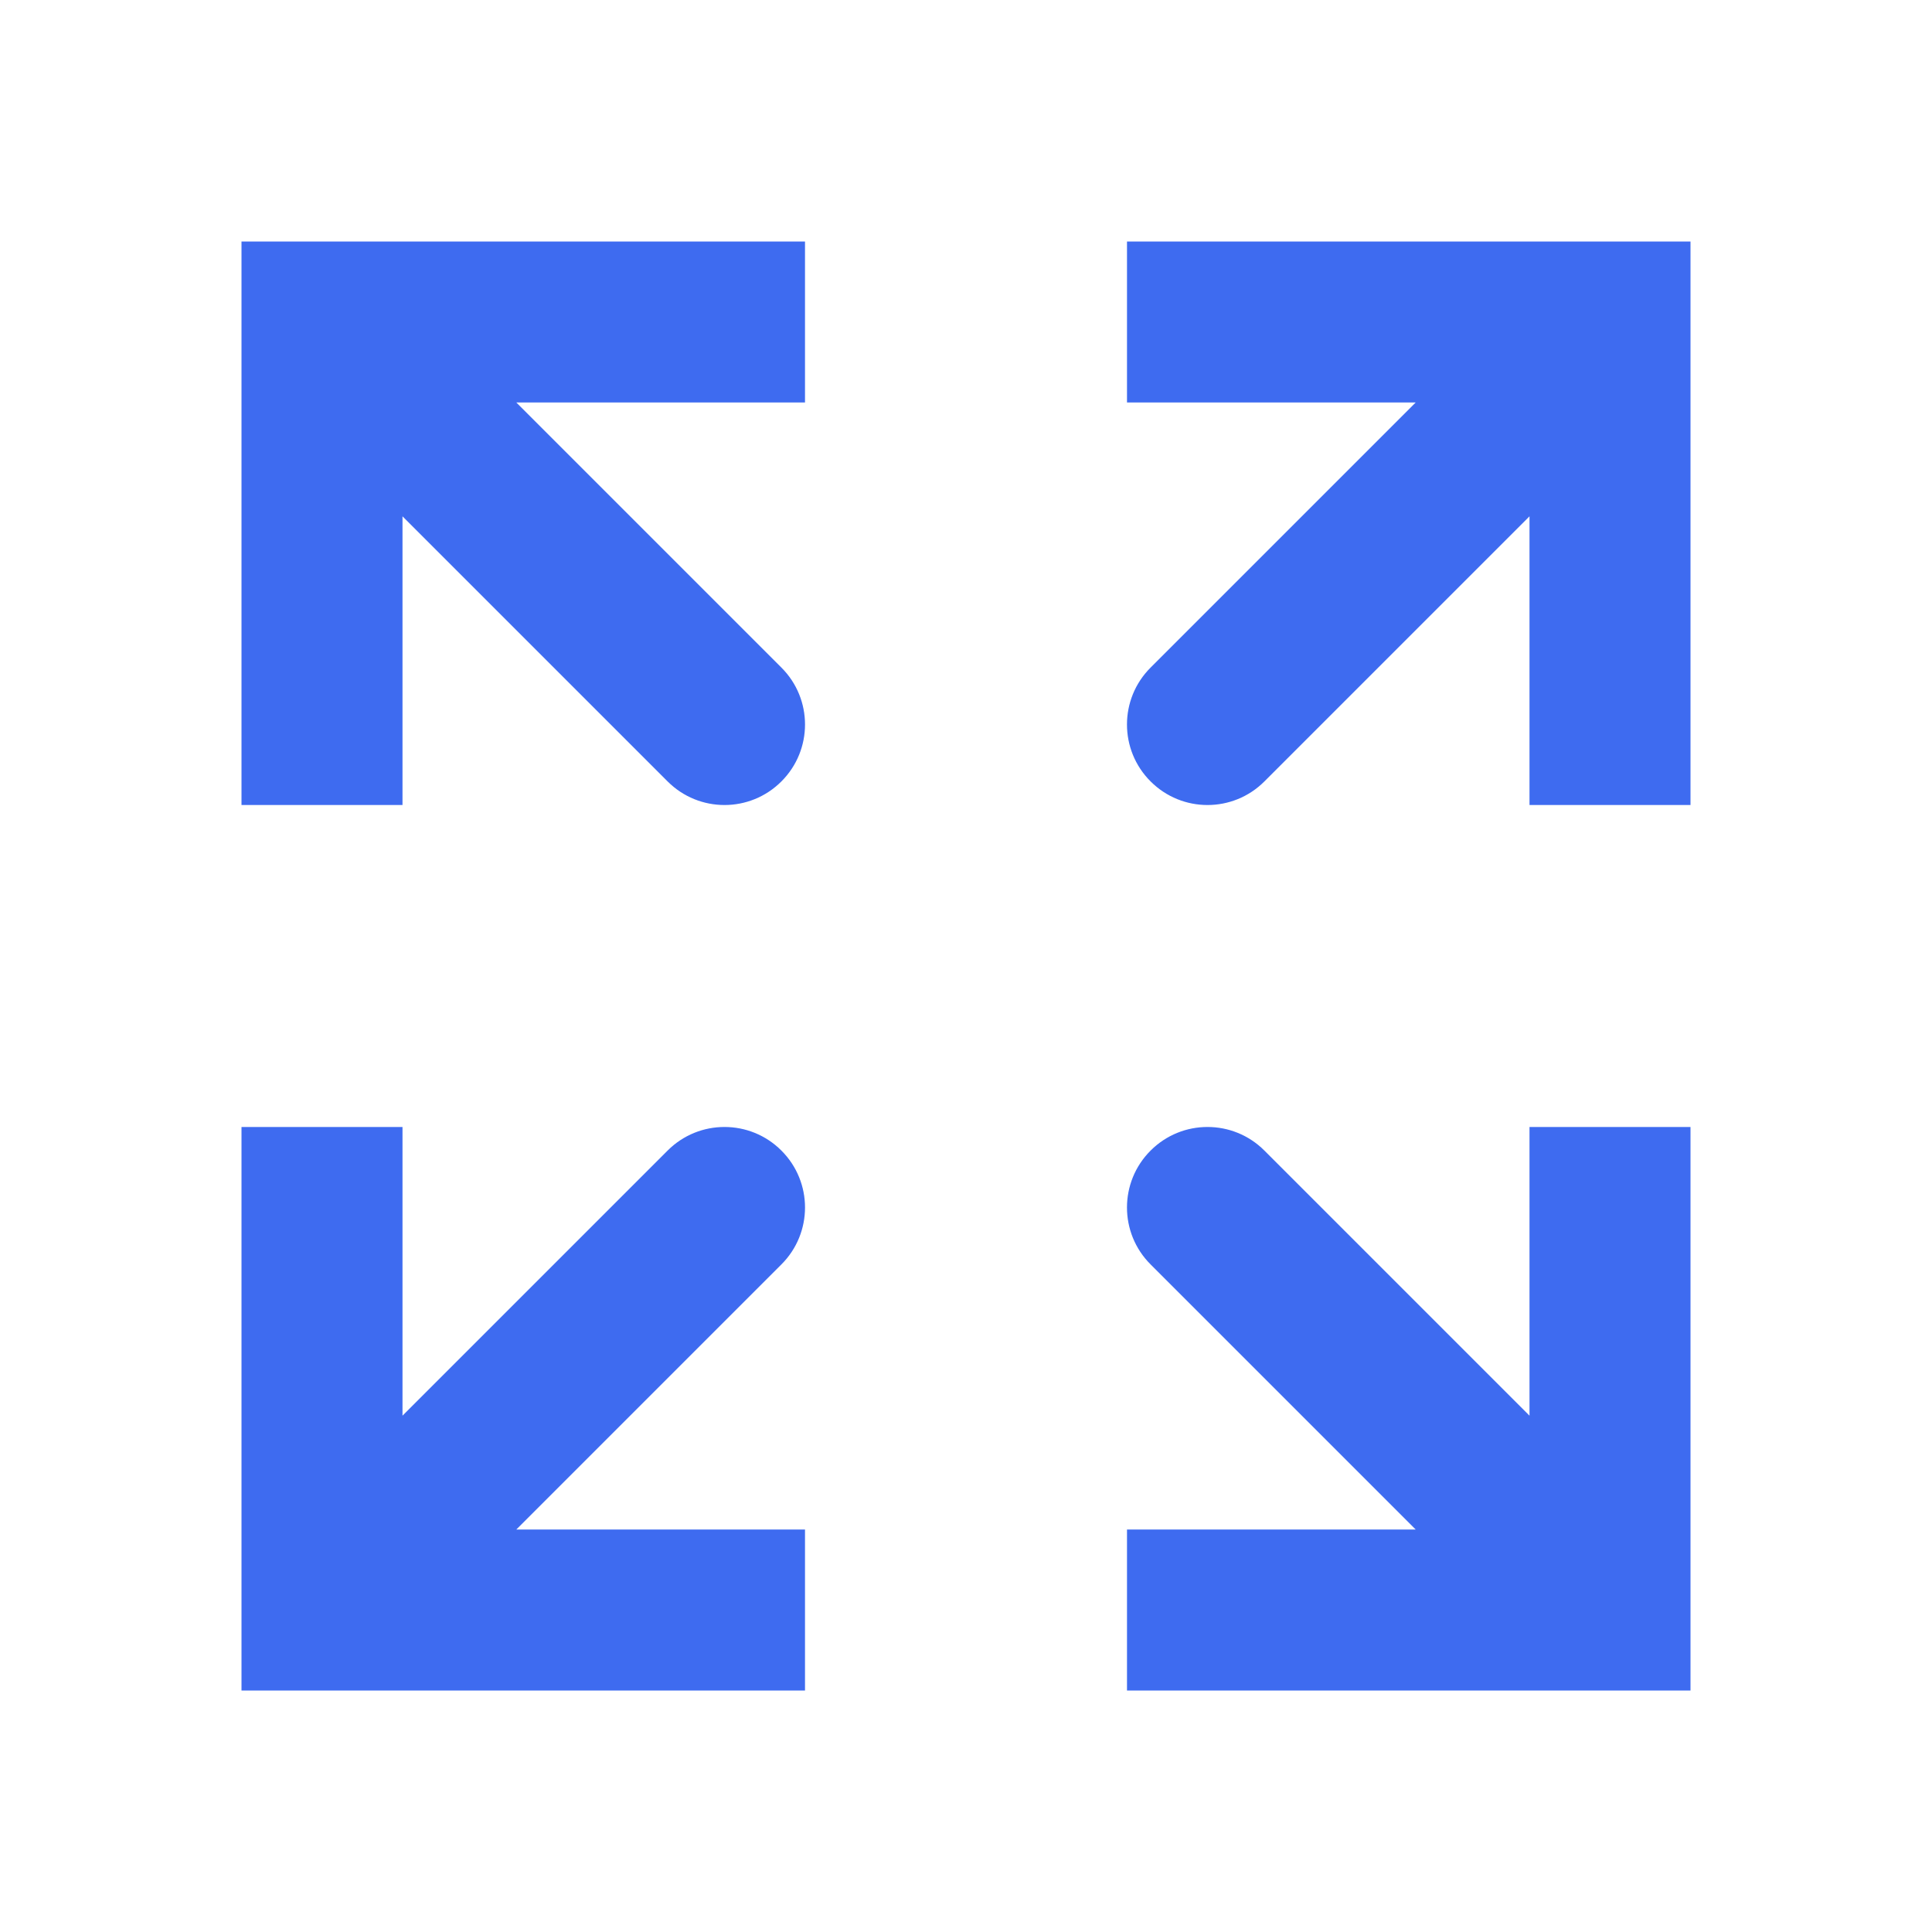
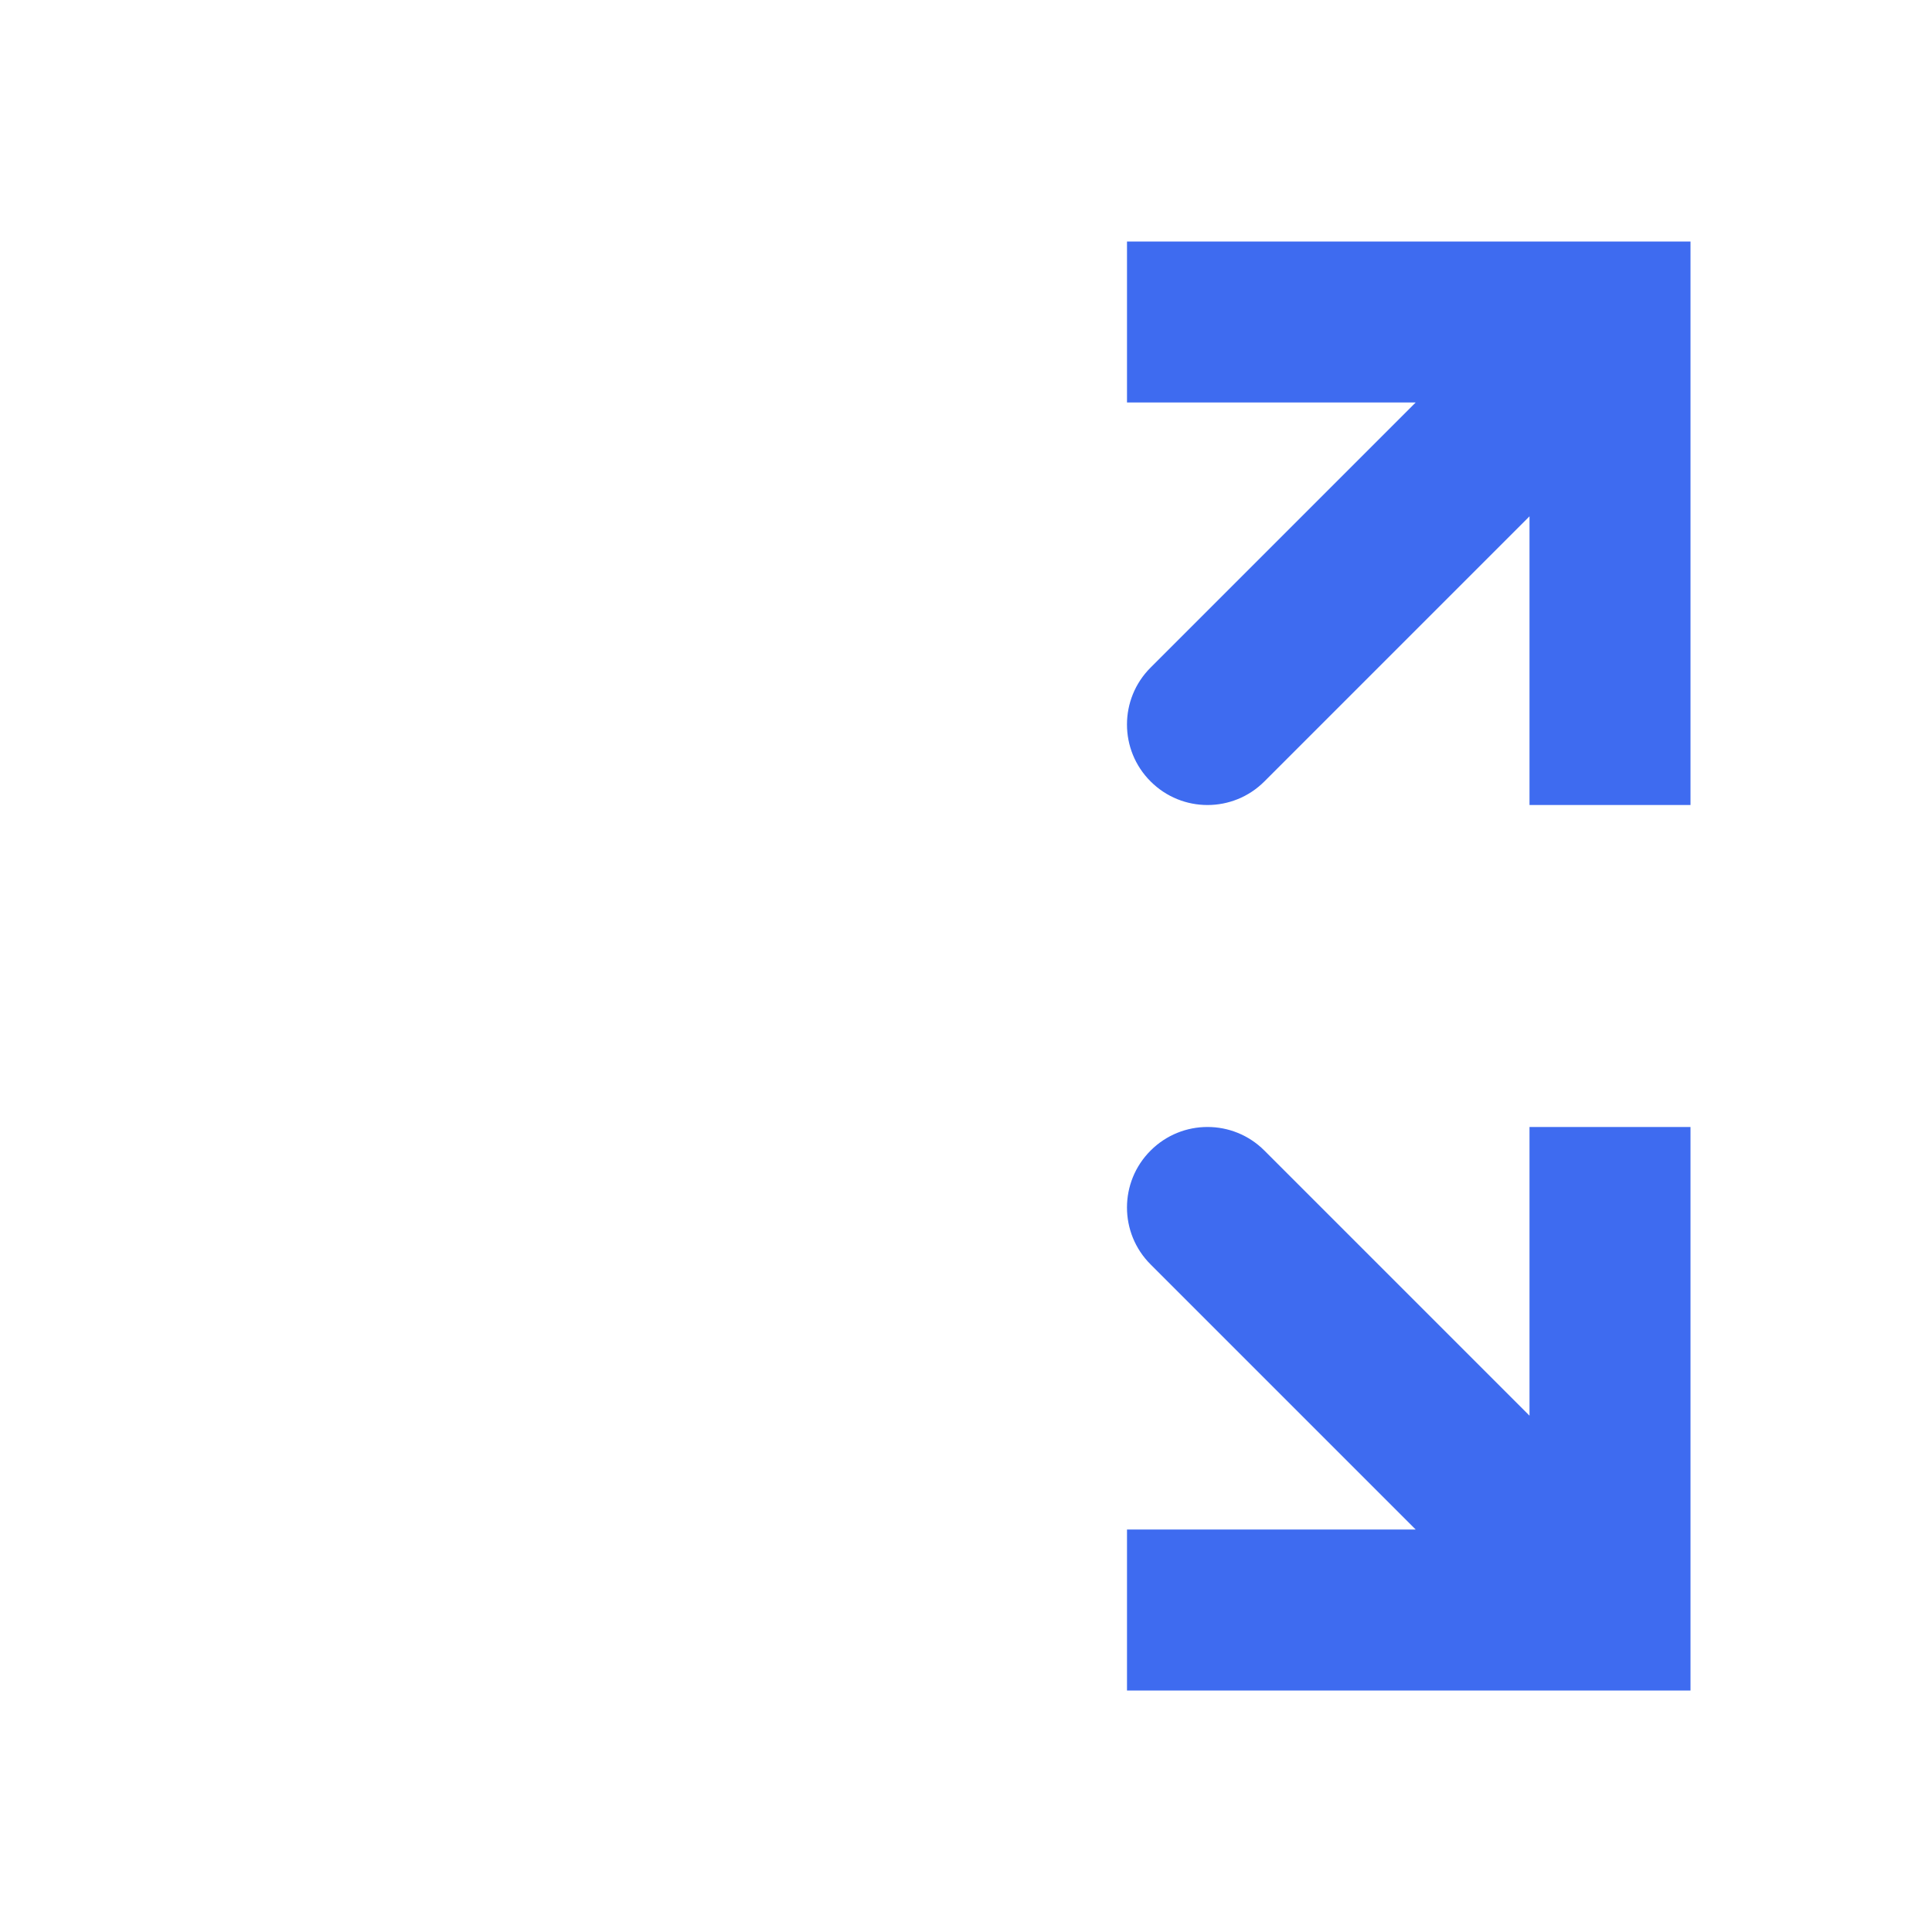
<svg xmlns="http://www.w3.org/2000/svg" width="24" height="24" viewBox="0 0 24 24" fill="none">
  <path d="M20 20V21H21V20H20ZM15.707 14.293C15.317 13.902 14.683 13.902 14.293 14.293C13.902 14.683 13.902 15.317 14.293 15.707L15.707 14.293ZM20 14H19V20H20H21V14H20ZM20 20V19H14V20V21H20V20ZM20 20L20.707 19.293L15.707 14.293L15 15L14.293 15.707L19.293 20.707L20 20Z" fill="#3E6BF0" />
-   <path d="M4 20H3V21H4V20ZM9.707 15.707C10.098 15.317 10.098 14.683 9.707 14.293C9.317 13.902 8.683 13.902 8.293 14.293L9.707 15.707ZM4 14H3V20H4H5V14H4ZM4 20V21H10V20V19H4V20ZM4 20L4.707 20.707L9.707 15.707L9 15L8.293 14.293L3.293 19.293L4 20Z" fill="#3E6BF0" />
  <path d="M20 4H21V3H20V4ZM14.293 8.293C13.902 8.683 13.902 9.317 14.293 9.707C14.683 10.098 15.317 10.098 15.707 9.707L14.293 8.293ZM20 10H21V4H20H19V10H20ZM20 4V3H14V4V5H20V4ZM20 4L19.293 3.293L14.293 8.293L15 9L15.707 9.707L20.707 4.707L20 4Z" fill="#3E6BF0" />
-   <path d="M4 4V3H3V4H4ZM8.293 9.707C8.683 10.098 9.317 10.098 9.707 9.707C10.098 9.317 10.098 8.683 9.707 8.293L8.293 9.707ZM4 10H5V4H4H3V10H4ZM4 4V5H10V4V3H4V4ZM4 4L3.293 4.707L8.293 9.707L9 9L9.707 8.293L4.707 3.293L4 4Z" fill="#3E6BF0" />
</svg>